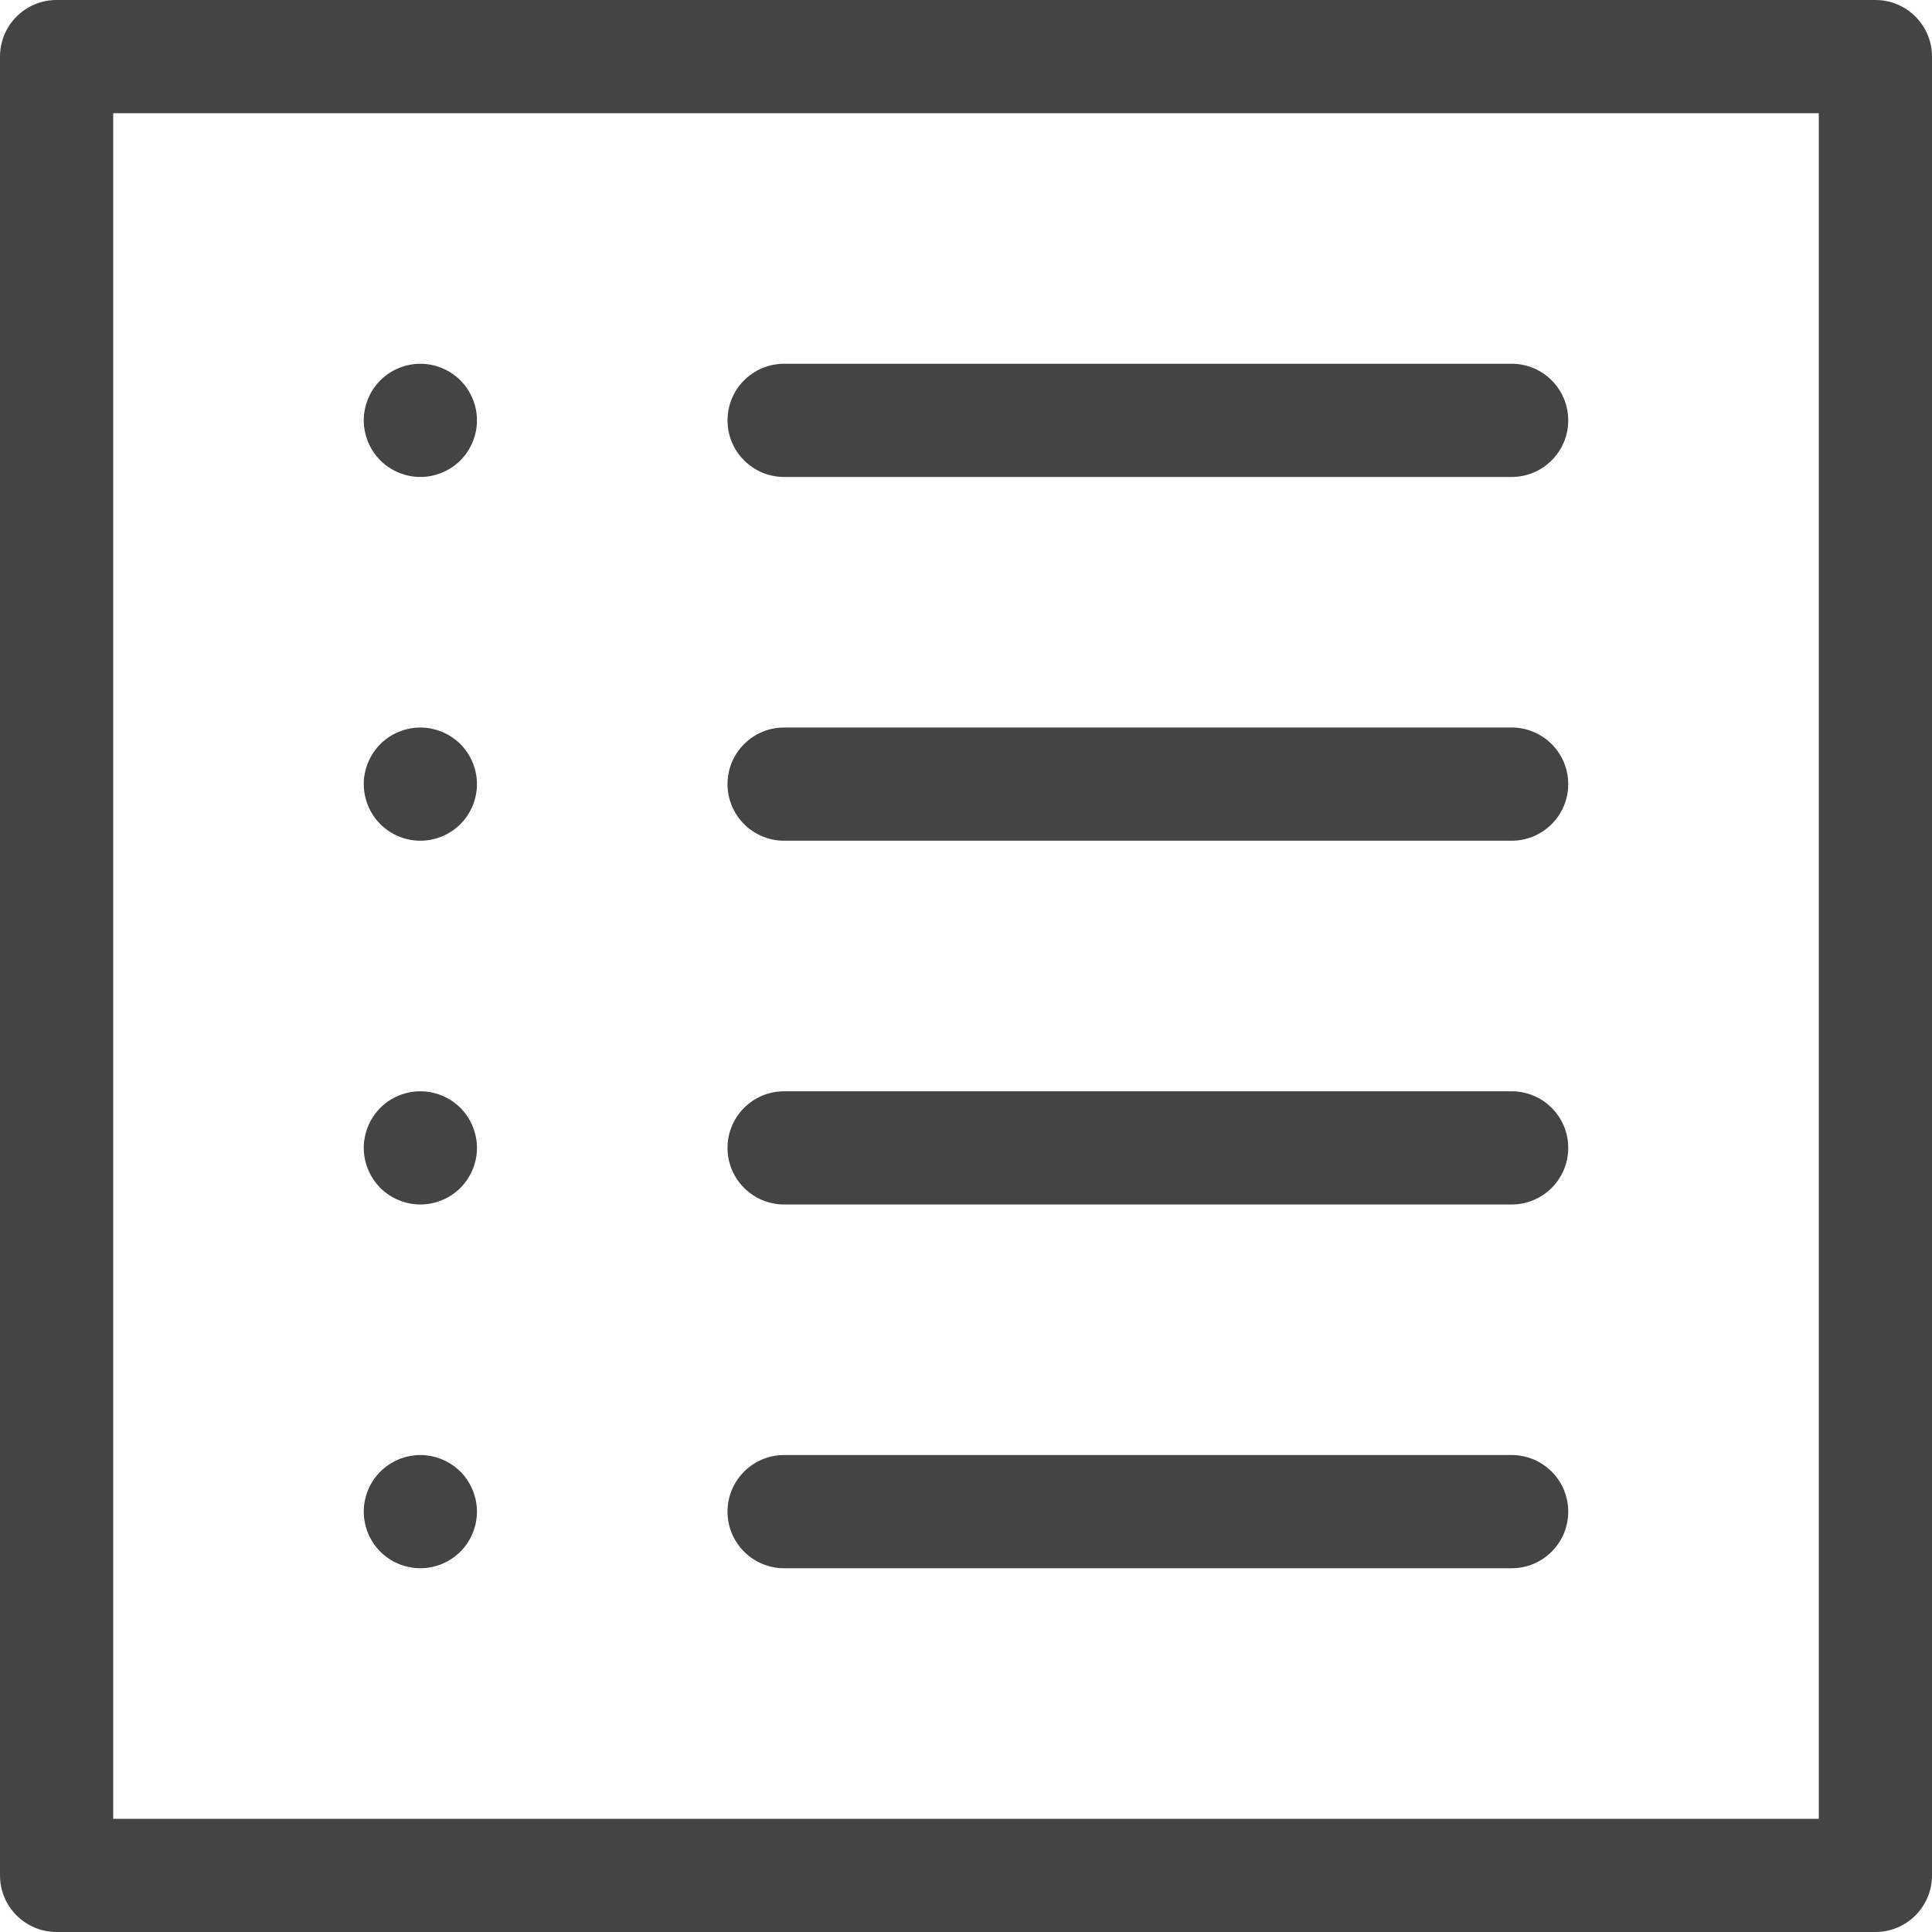
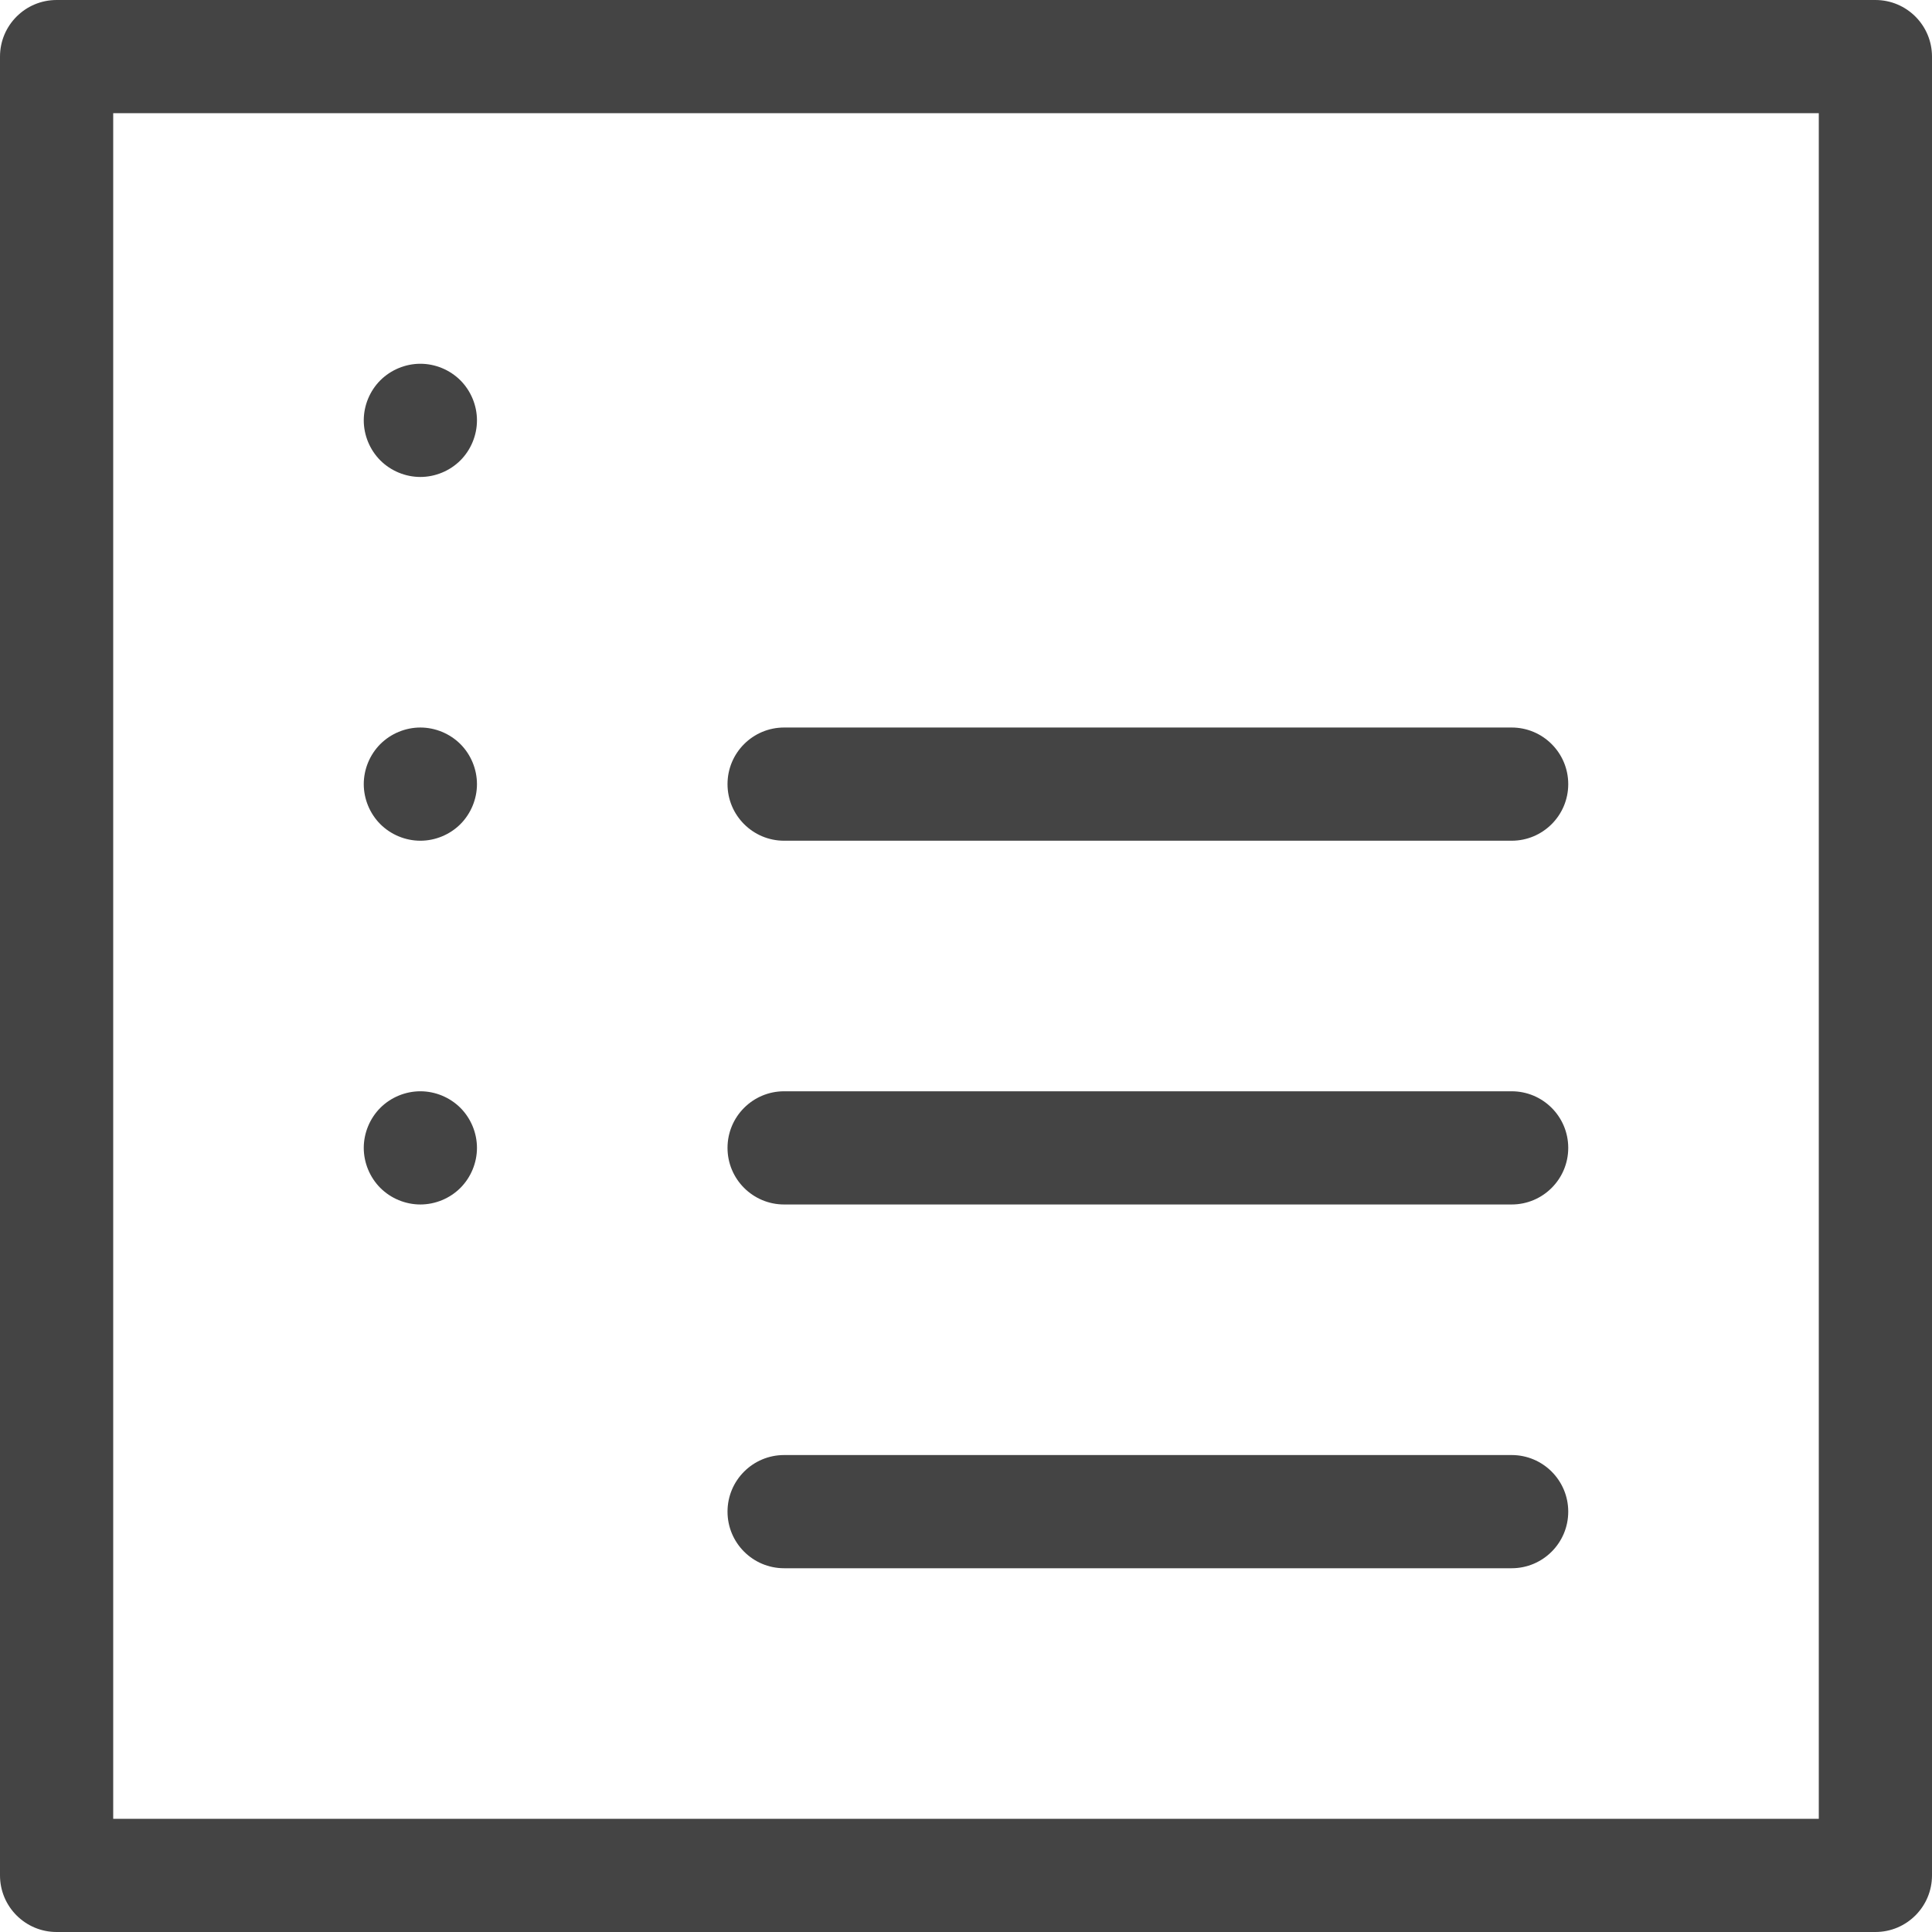
<svg xmlns="http://www.w3.org/2000/svg" version="1.1" id="Capa_1" x="0px" y="0px" viewBox="0 0 512 512" style="enable-background:new 0 0 512 512;" xml:space="preserve" width="512px" height="512px" class="">
  <g>
    <g>
      <g>
        <path d="M497,0H15C6.716,0,0,6.716,0,15v482c0,8.284,6.716,15,15,15h482c8.284,0,15-6.716,15-15V15C512,6.716,505.284,0,497,0z     M482,482H30V30h452V482z" data-original="#000000" class="active-path" data-old_color="#000000" fill="#444444" />
      </g>
    </g>
    <g>
      <g>
        <path d="M122.01,100.79c-2.8-2.79-6.66-4.39-10.61-4.39s-7.81,1.6-10.61,4.39c-2.79,2.79-4.39,6.66-4.39,10.61    c0,3.95,1.6,7.81,4.39,10.61c2.8,2.79,6.66,4.39,10.61,4.39c3.95,0,7.81-1.6,10.61-4.39c2.79-2.8,4.39-6.66,4.39-10.61    C126.4,107.45,124.8,103.59,122.01,100.79z" data-original="#000000" class="active-path" data-old_color="#000000" fill="#444444" />
      </g>
    </g>
    <g>
      <g>
        <path d="M122.01,197.19c-2.8-2.79-6.66-4.39-10.61-4.39s-7.81,1.6-10.61,4.39c-2.79,2.79-4.39,6.66-4.39,10.61    s1.6,7.81,4.39,10.61c2.8,2.79,6.66,4.39,10.61,4.39c3.95,0,7.81-1.6,10.61-4.39c2.79-2.8,4.39-6.66,4.39-10.61    S124.8,199.98,122.01,197.19z" data-original="#000000" class="active-path" data-old_color="#000000" fill="#444444" />
      </g>
    </g>
    <g>
      <g>
        <path d="M122.01,293.59c-2.79-2.79-6.66-4.39-10.61-4.39s-7.82,1.6-10.61,4.39c-2.79,2.8-4.39,6.66-4.39,10.61    s1.6,7.81,4.39,10.61c2.79,2.79,6.66,4.39,10.61,4.39c3.95,0,7.82-1.6,10.61-4.39c2.79-2.8,4.39-6.66,4.39-10.61    C126.4,300.25,124.8,296.39,122.01,293.59z" data-original="#000000" class="active-path" data-old_color="#000000" fill="#444444" />
      </g>
    </g>
    <g>
      <g>
-         <path d="M122.01,389.99c-2.8-2.79-6.66-4.39-10.61-4.39s-7.82,1.6-10.61,4.39c-2.79,2.79-4.39,6.66-4.39,10.61    c0,3.95,1.6,7.82,4.39,10.61c2.79,2.79,6.66,4.39,10.61,4.39c3.95,0,7.81-1.6,10.61-4.39c2.79-2.8,4.39-6.66,4.39-10.61    S124.8,392.79,122.01,389.99z" data-original="#000000" class="active-path" data-old_color="#000000" fill="#444444" />
-       </g>
+         </g>
    </g>
    <g>
      <g>
-         <path d="M400.6,96.4H207.8c-8.284,0-15,6.716-15,15s6.716,15,15,15h192.8c8.284,0,15-6.716,15-15S408.884,96.4,400.6,96.4z" data-original="#000000" class="active-path" data-old_color="#000000" fill="#444444" />
-       </g>
+         </g>
    </g>
    <g>
      <g>
        <path d="M400.6,192.8H207.8c-8.284,0-15,6.716-15,15s6.716,15,15,15h192.8c8.284,0,15-6.716,15-15S408.884,192.8,400.6,192.8z" data-original="#000000" class="active-path" data-old_color="#000000" fill="#444444" />
      </g>
    </g>
    <g>
      <g>
        <path d="M400.6,289.2H207.8c-8.284,0-15,6.716-15,15s6.716,15,15,15h192.8c8.284,0,15-6.716,15-15S408.884,289.2,400.6,289.2z" data-original="#000000" class="active-path" data-old_color="#000000" fill="#444444" />
      </g>
    </g>
    <g>
      <g>
        <path d="M400.6,385.601H207.8c-8.284,0-15,6.716-15,15s6.716,15,15,15h192.8c8.284,0,15-6.716,15-15    S408.884,385.601,400.6,385.601z" data-original="#000000" class="active-path" data-old_color="#000000" fill="#444444" />
      </g>
    </g>
  </g>
</svg>